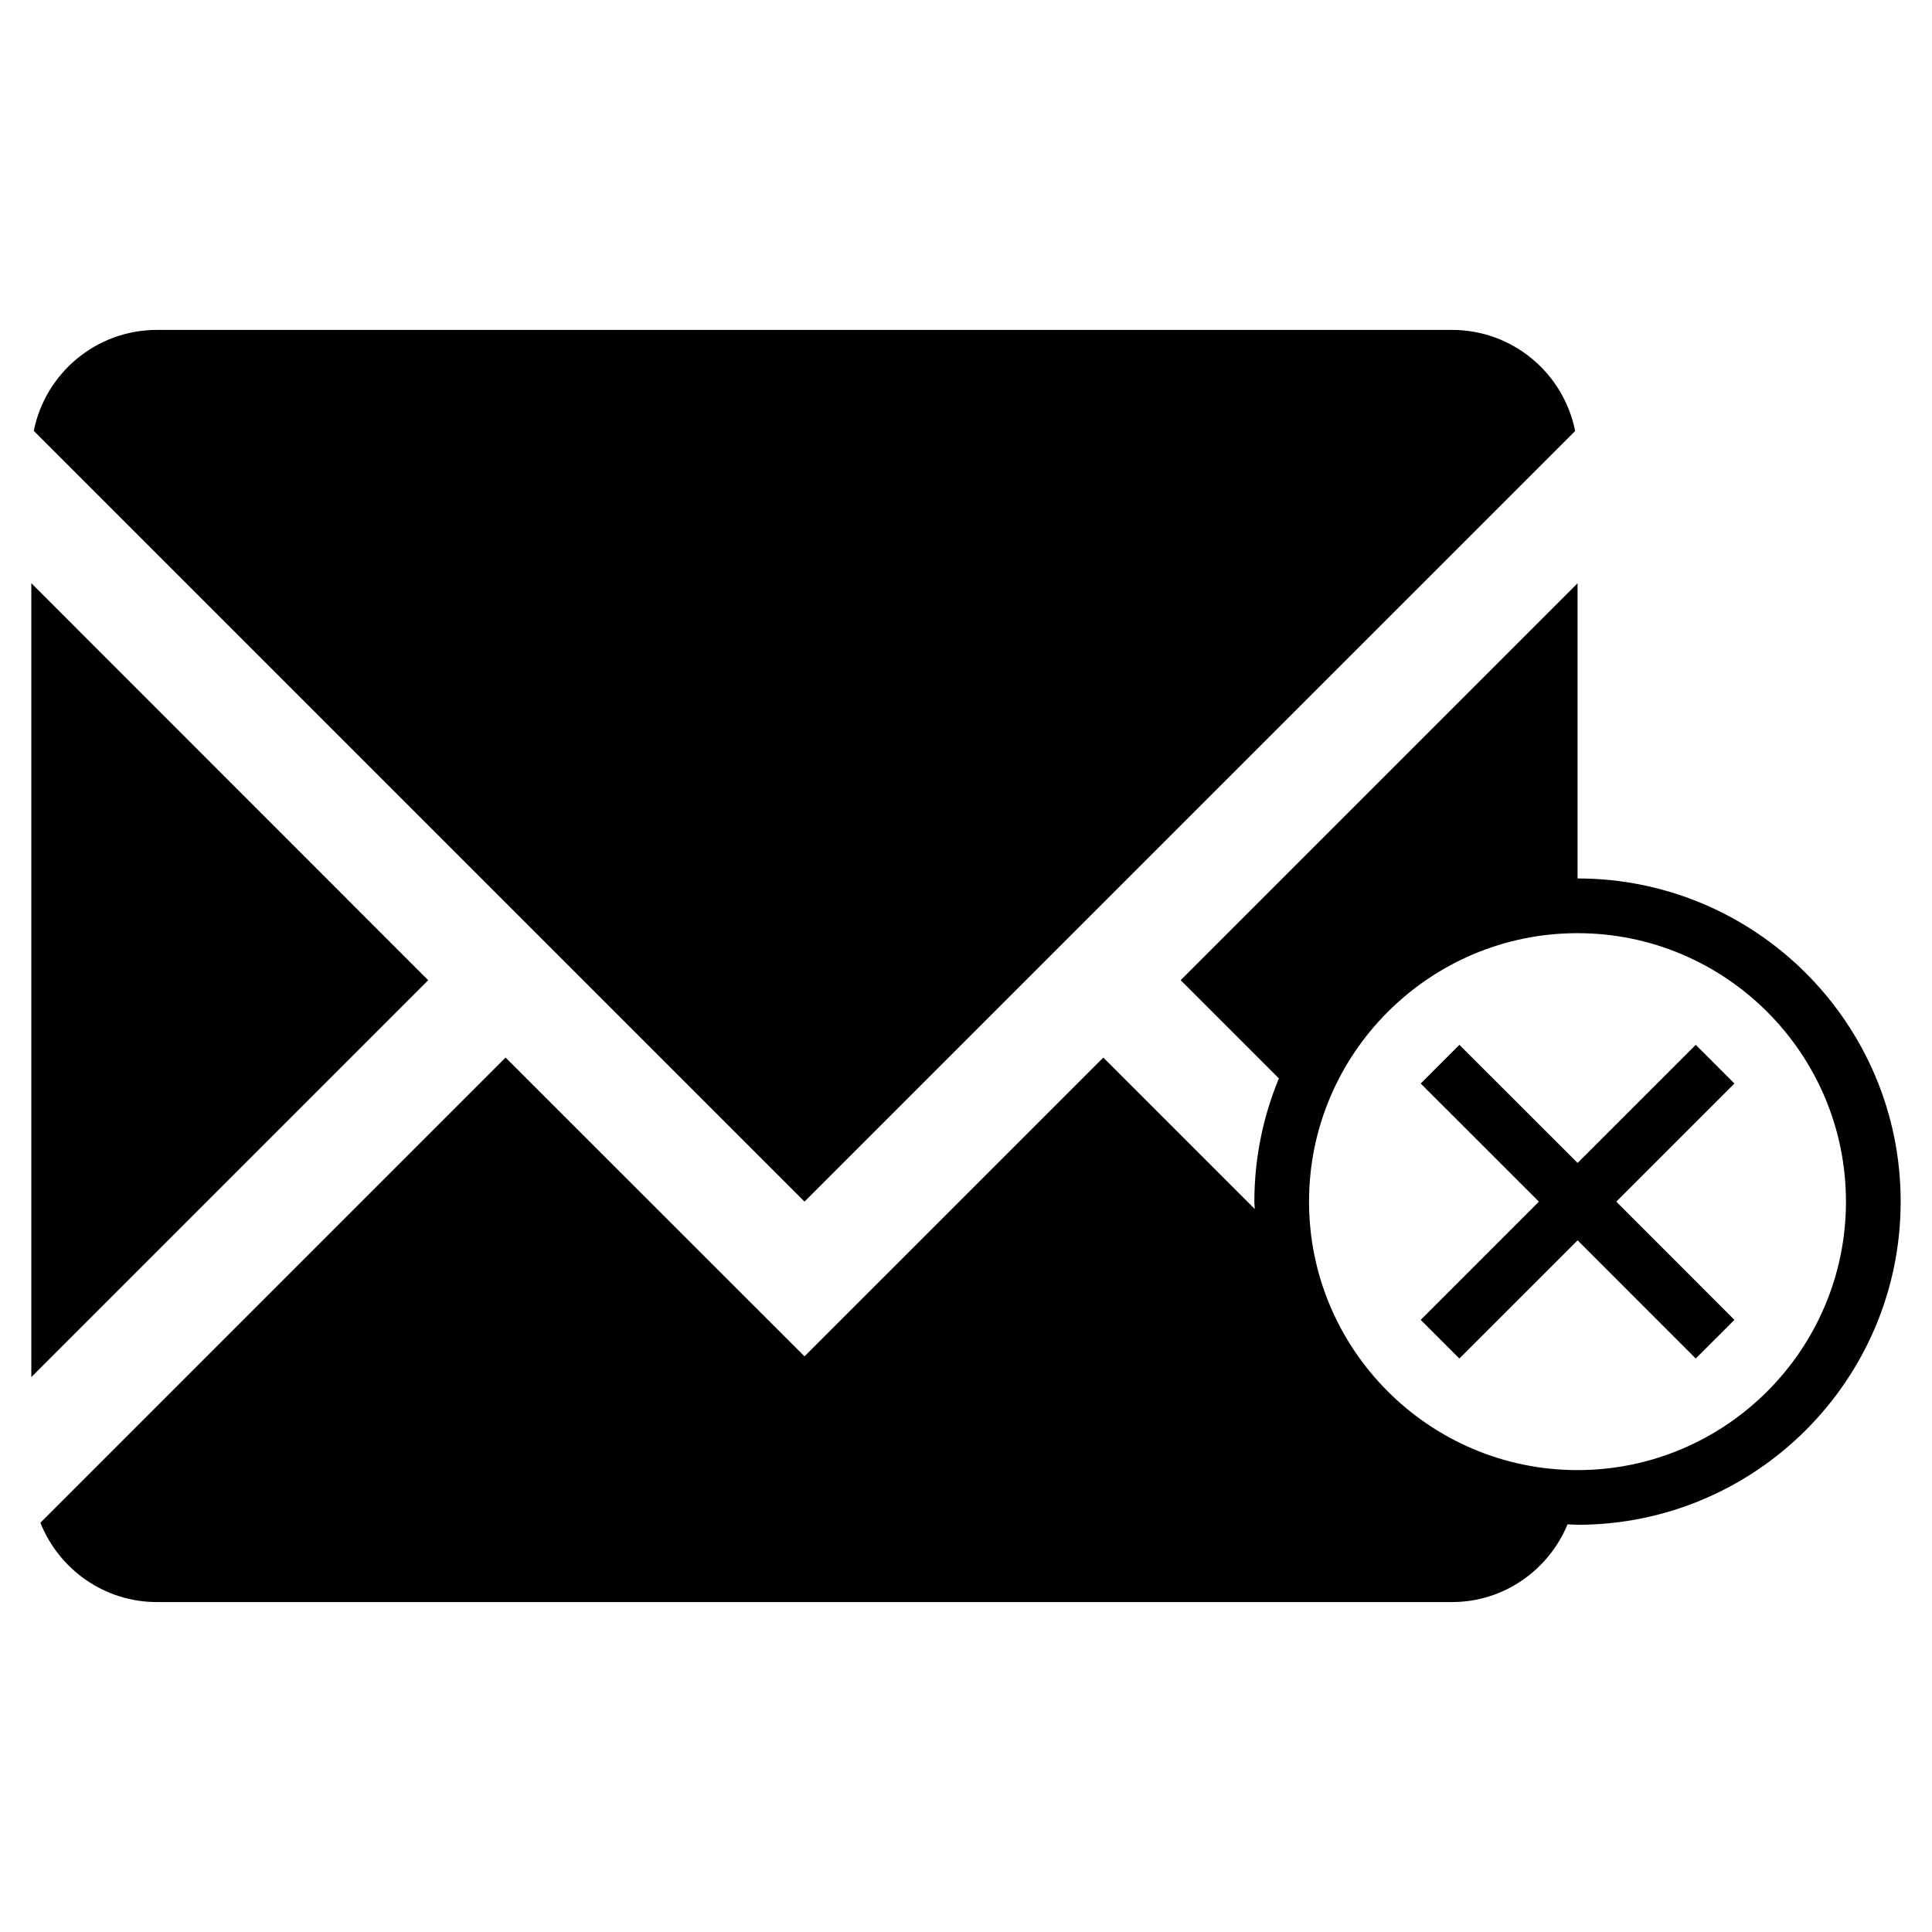
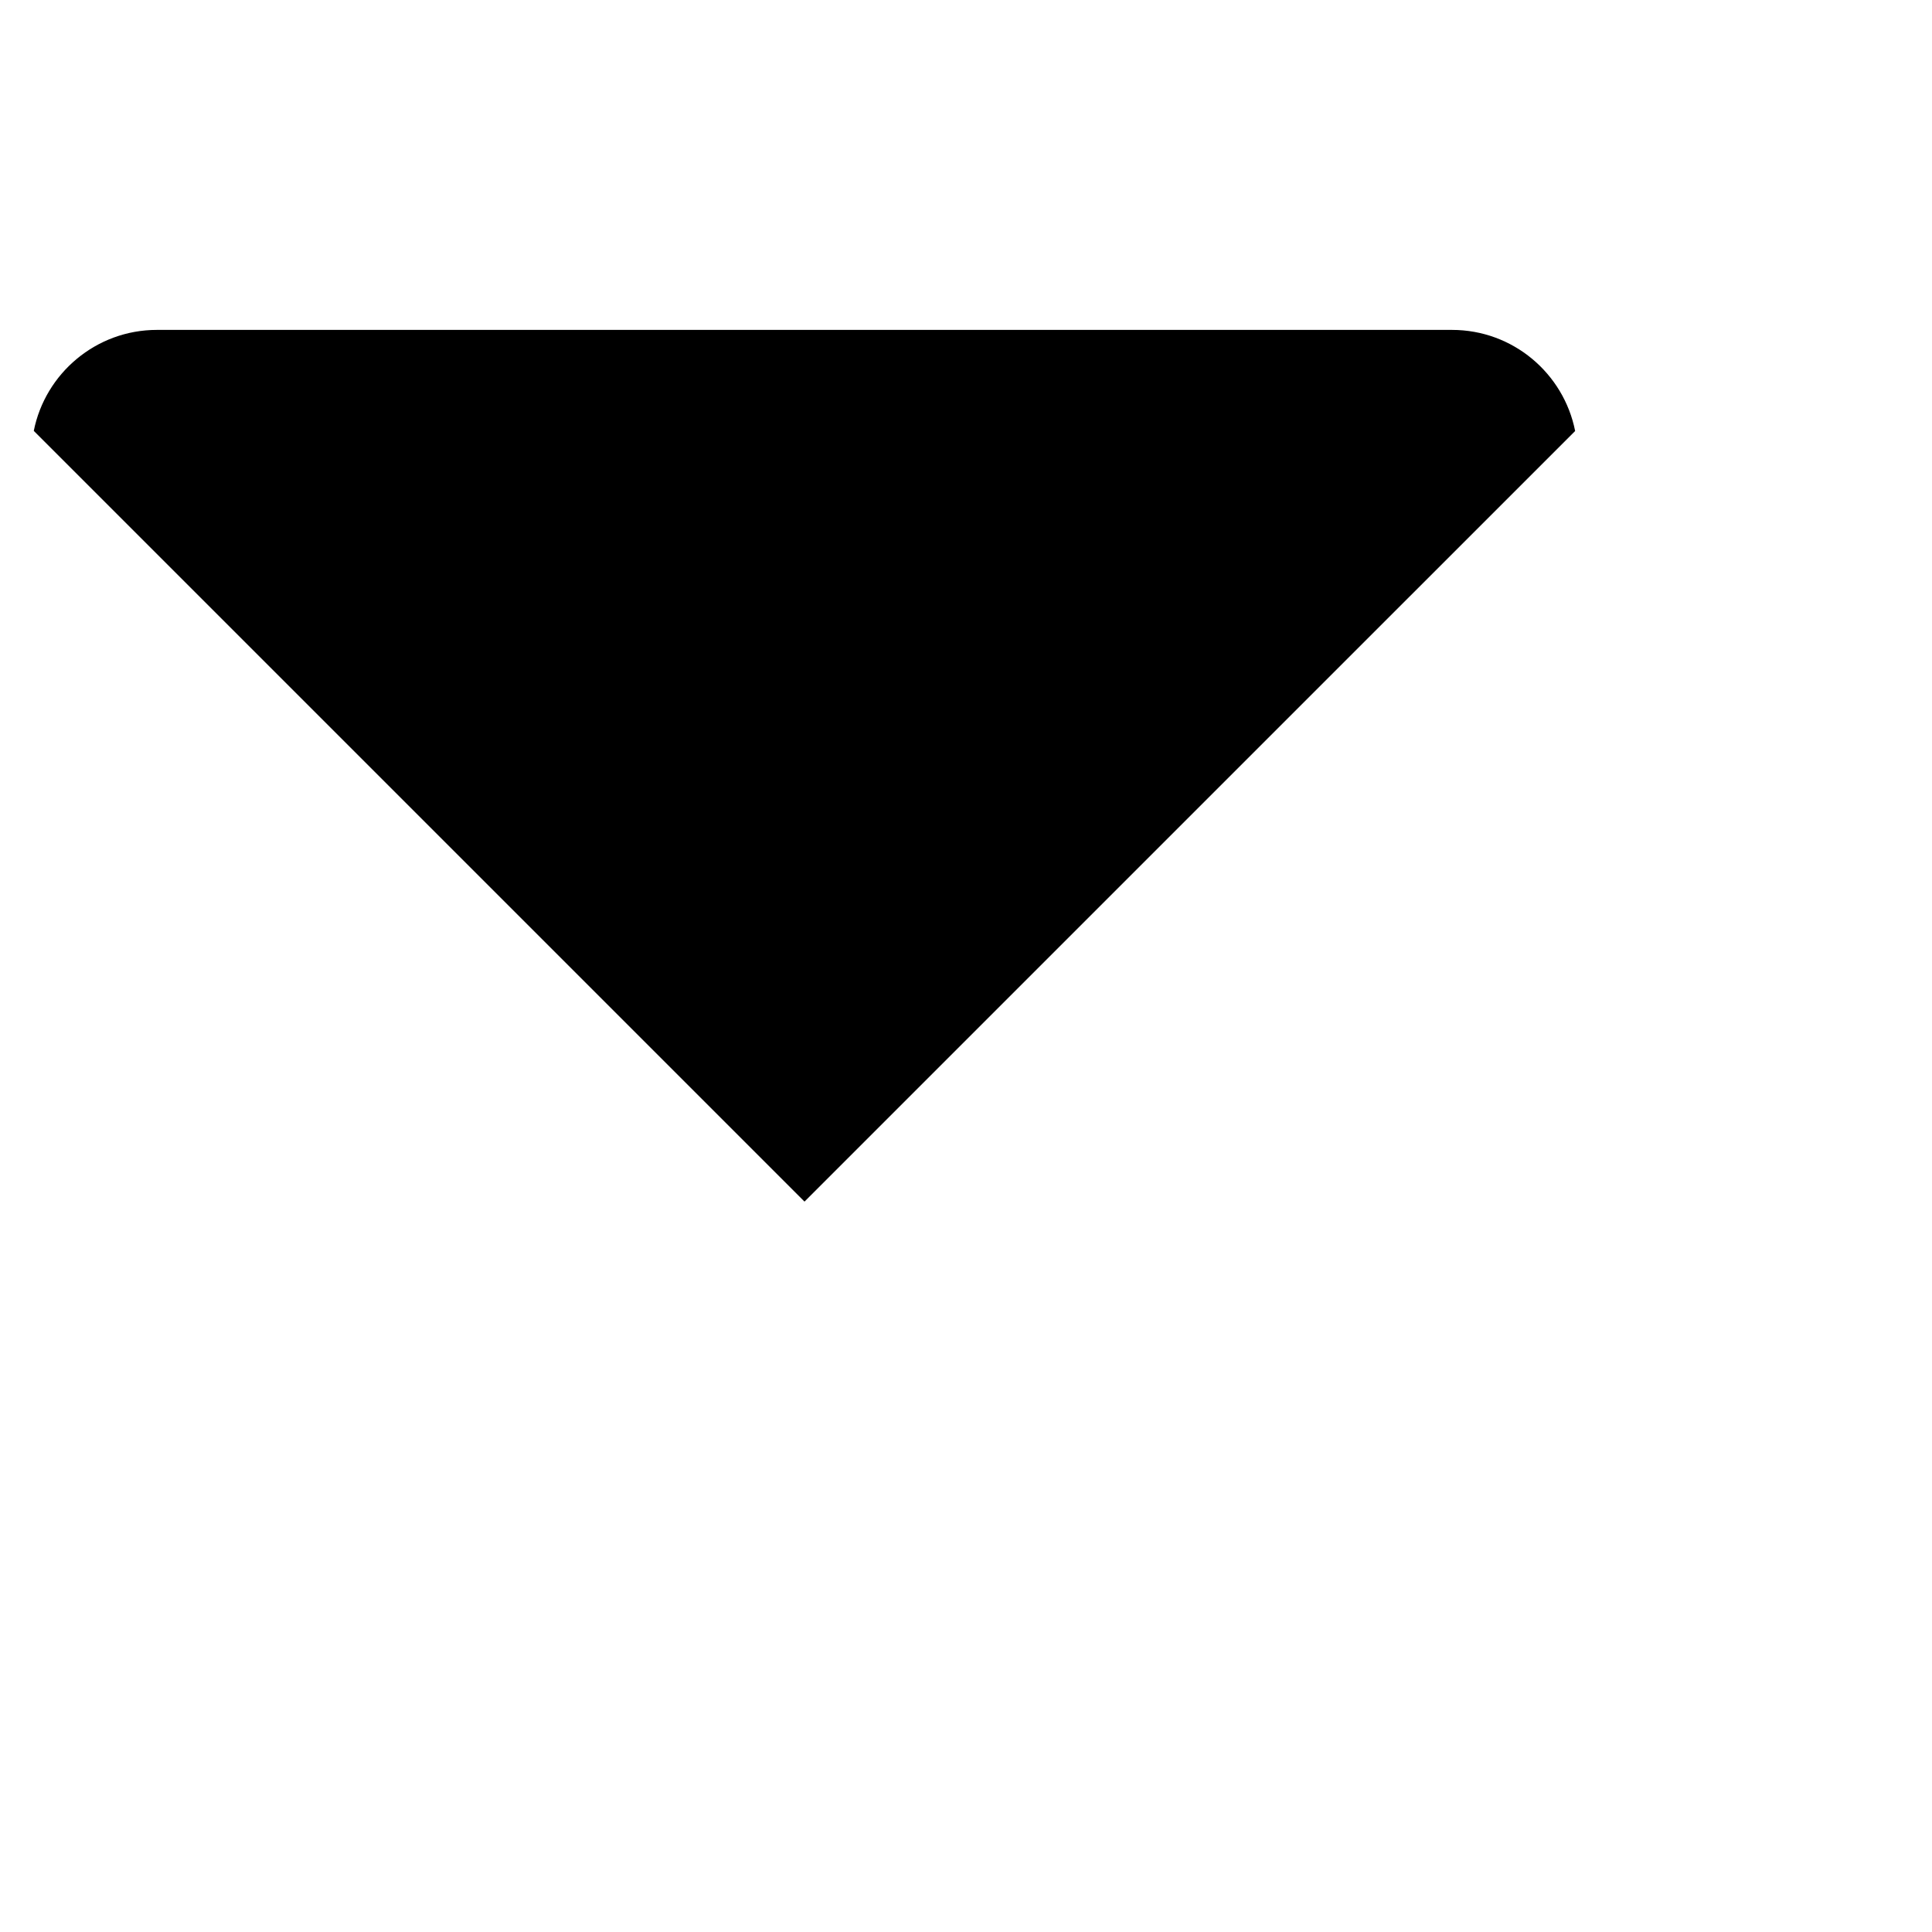
<svg xmlns="http://www.w3.org/2000/svg" fill="#000000" width="800px" height="800px" version="1.1" viewBox="144 144 512 512">
  <g>
-     <path d="m152.3 298.55v210.4l105.18-105.18z" />
    <path d="m561.43 258.22c-3.031-15.266-16.484-26.793-32.633-26.793h-343.22c-16.113 0-29.594 11.527-32.625 26.762l204.25 204.25z" />
-     <path d="m562.07 376.8v-78.223l-105.18 105.18 26.027 26.031c-4.16 10.066-6.5 21.098-6.5 32.648 0 0.672 0.086 1.309 0.102 1.961l-40.133-40.129-79.188 79.18-79.215-79.184-123.28 123.28c4.898 12.289 16.879 21.02 30.867 21.02h343.22c13.852 0 25.633-8.551 30.633-20.605 0.891 0.012 1.742 0.125 2.629 0.125 47.227 0 85.645-38.414 85.645-85.648 0.008-47.223-38.395-85.625-85.621-85.637zm-0.016 156.79c-39.223 0-71.145-31.91-71.145-71.145 0-39.223 31.922-71.145 71.145-71.145 39.227 0 71.145 31.918 71.145 71.145 0 39.23-31.918 71.145-71.145 71.145z" />
-     <path d="m593.39 420.89-31.312 31.301-31.328-31.301-10.246 10.258 31.32 31.301-31.32 31.328 10.246 10.242 31.328-31.316 31.312 31.316 10.246-10.242-31.305-31.328 31.305-31.301z" />
  </g>
</svg>